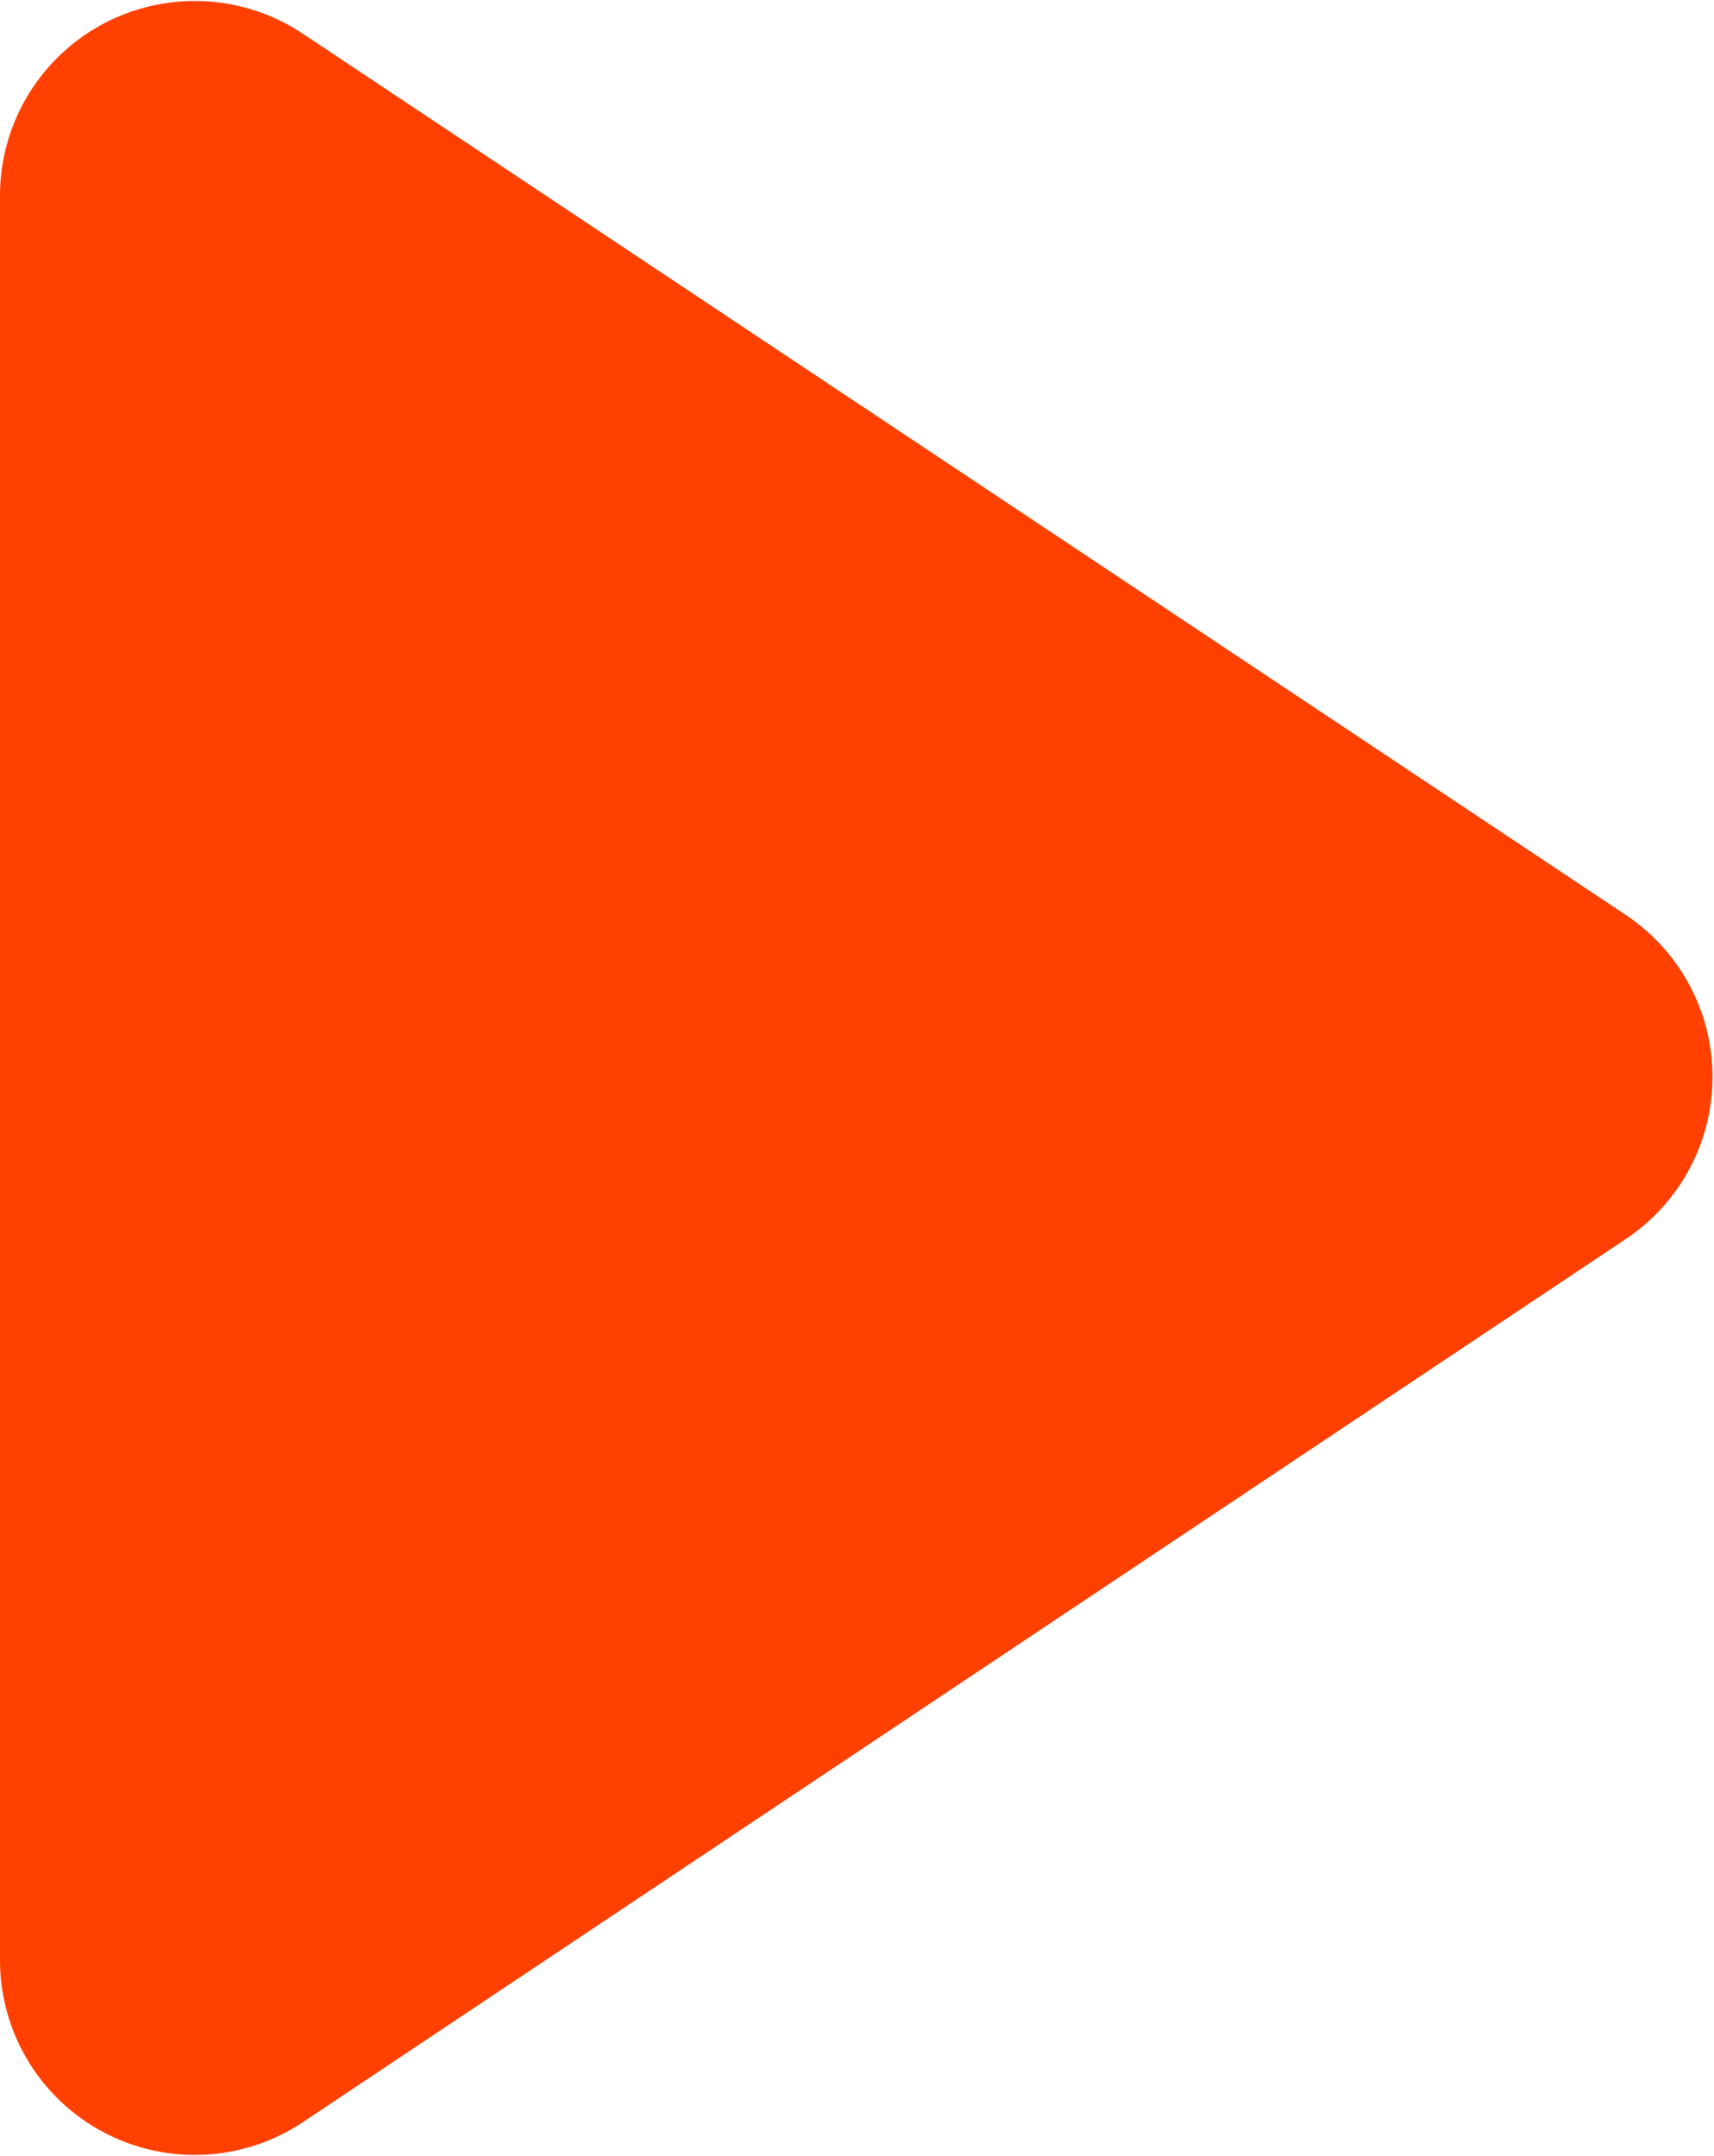
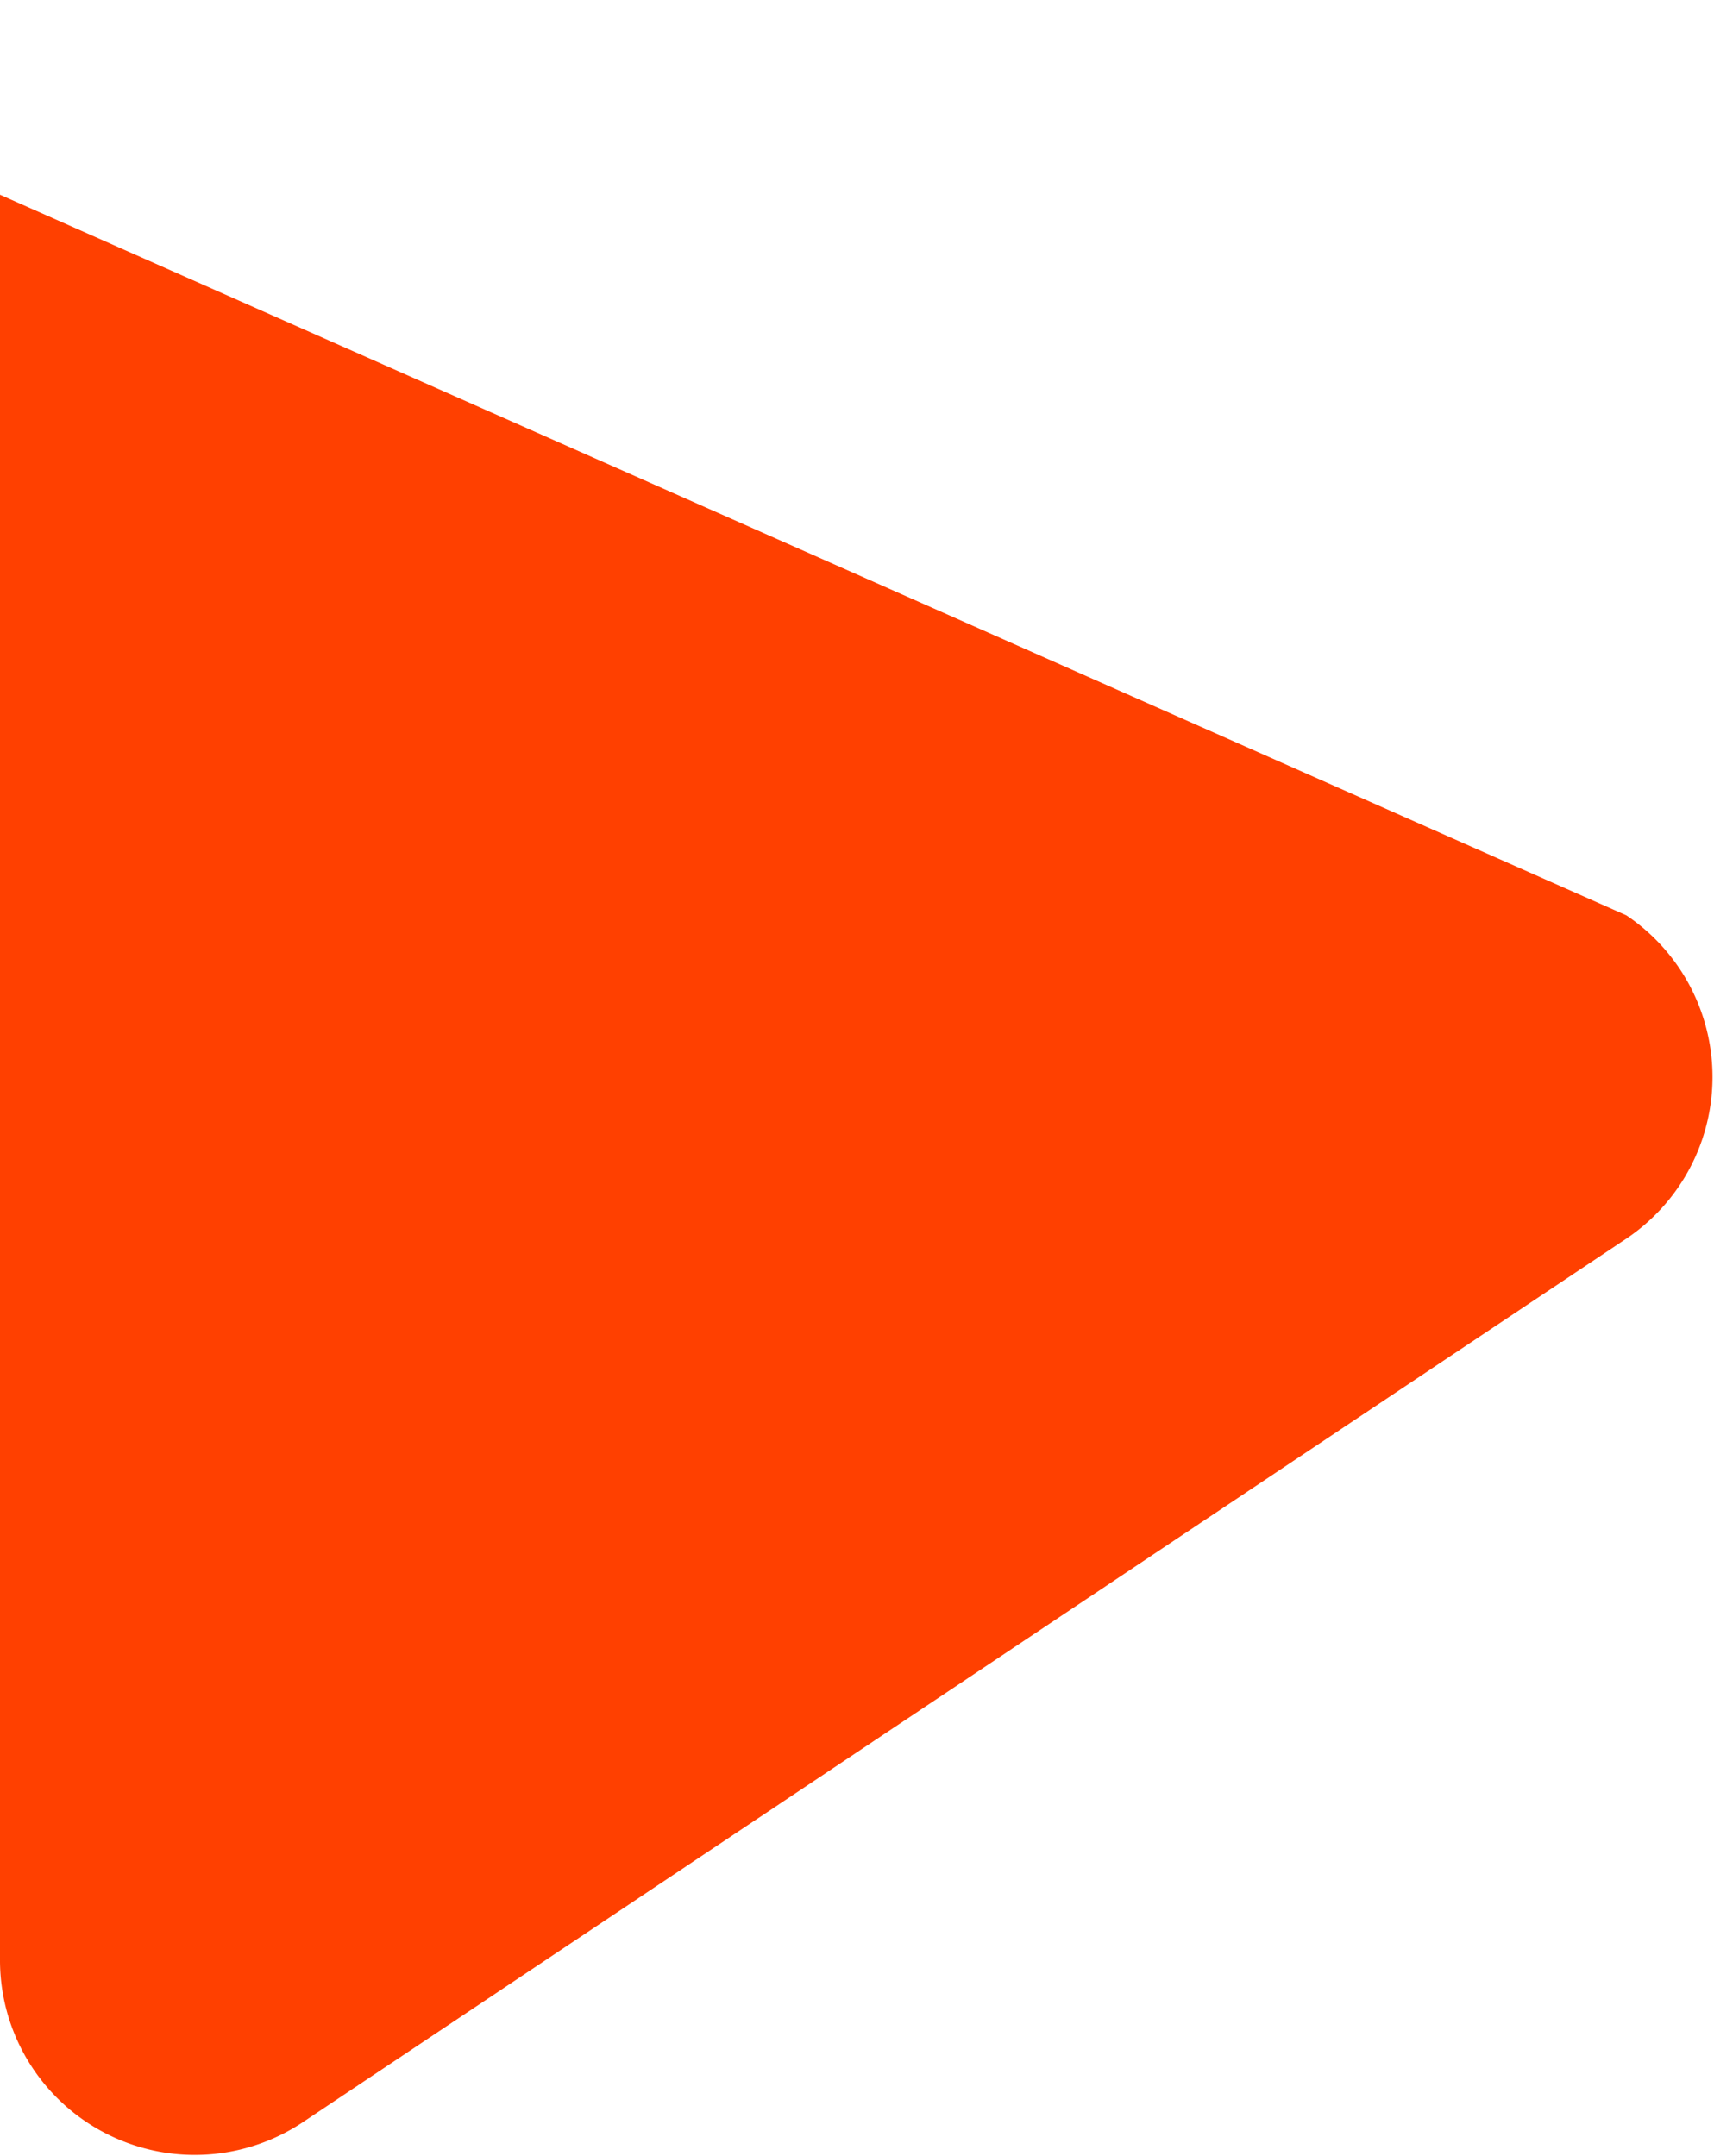
<svg xmlns="http://www.w3.org/2000/svg" viewBox="0 0 8.8 11.07">
  <defs>
    <style>.cls-1{fill:#ff4000;fill-rule:evenodd;}</style>
  </defs>
  <g id="レイヤー_2" data-name="レイヤー 2">
    <g id="レイヤー_1-2" data-name="レイヤー 1">
-       <path class="cls-1" d="M8.35,4.7a1,1,0,0,1,0,1.66L1.55,10.9A1,1,0,0,1,0,10.06V1A1,1,0,0,1,1.55.17Z" />
+       <path class="cls-1" d="M8.35,4.7a1,1,0,0,1,0,1.66L1.55,10.9A1,1,0,0,1,0,10.06V1Z" />
    </g>
  </g>
</svg>